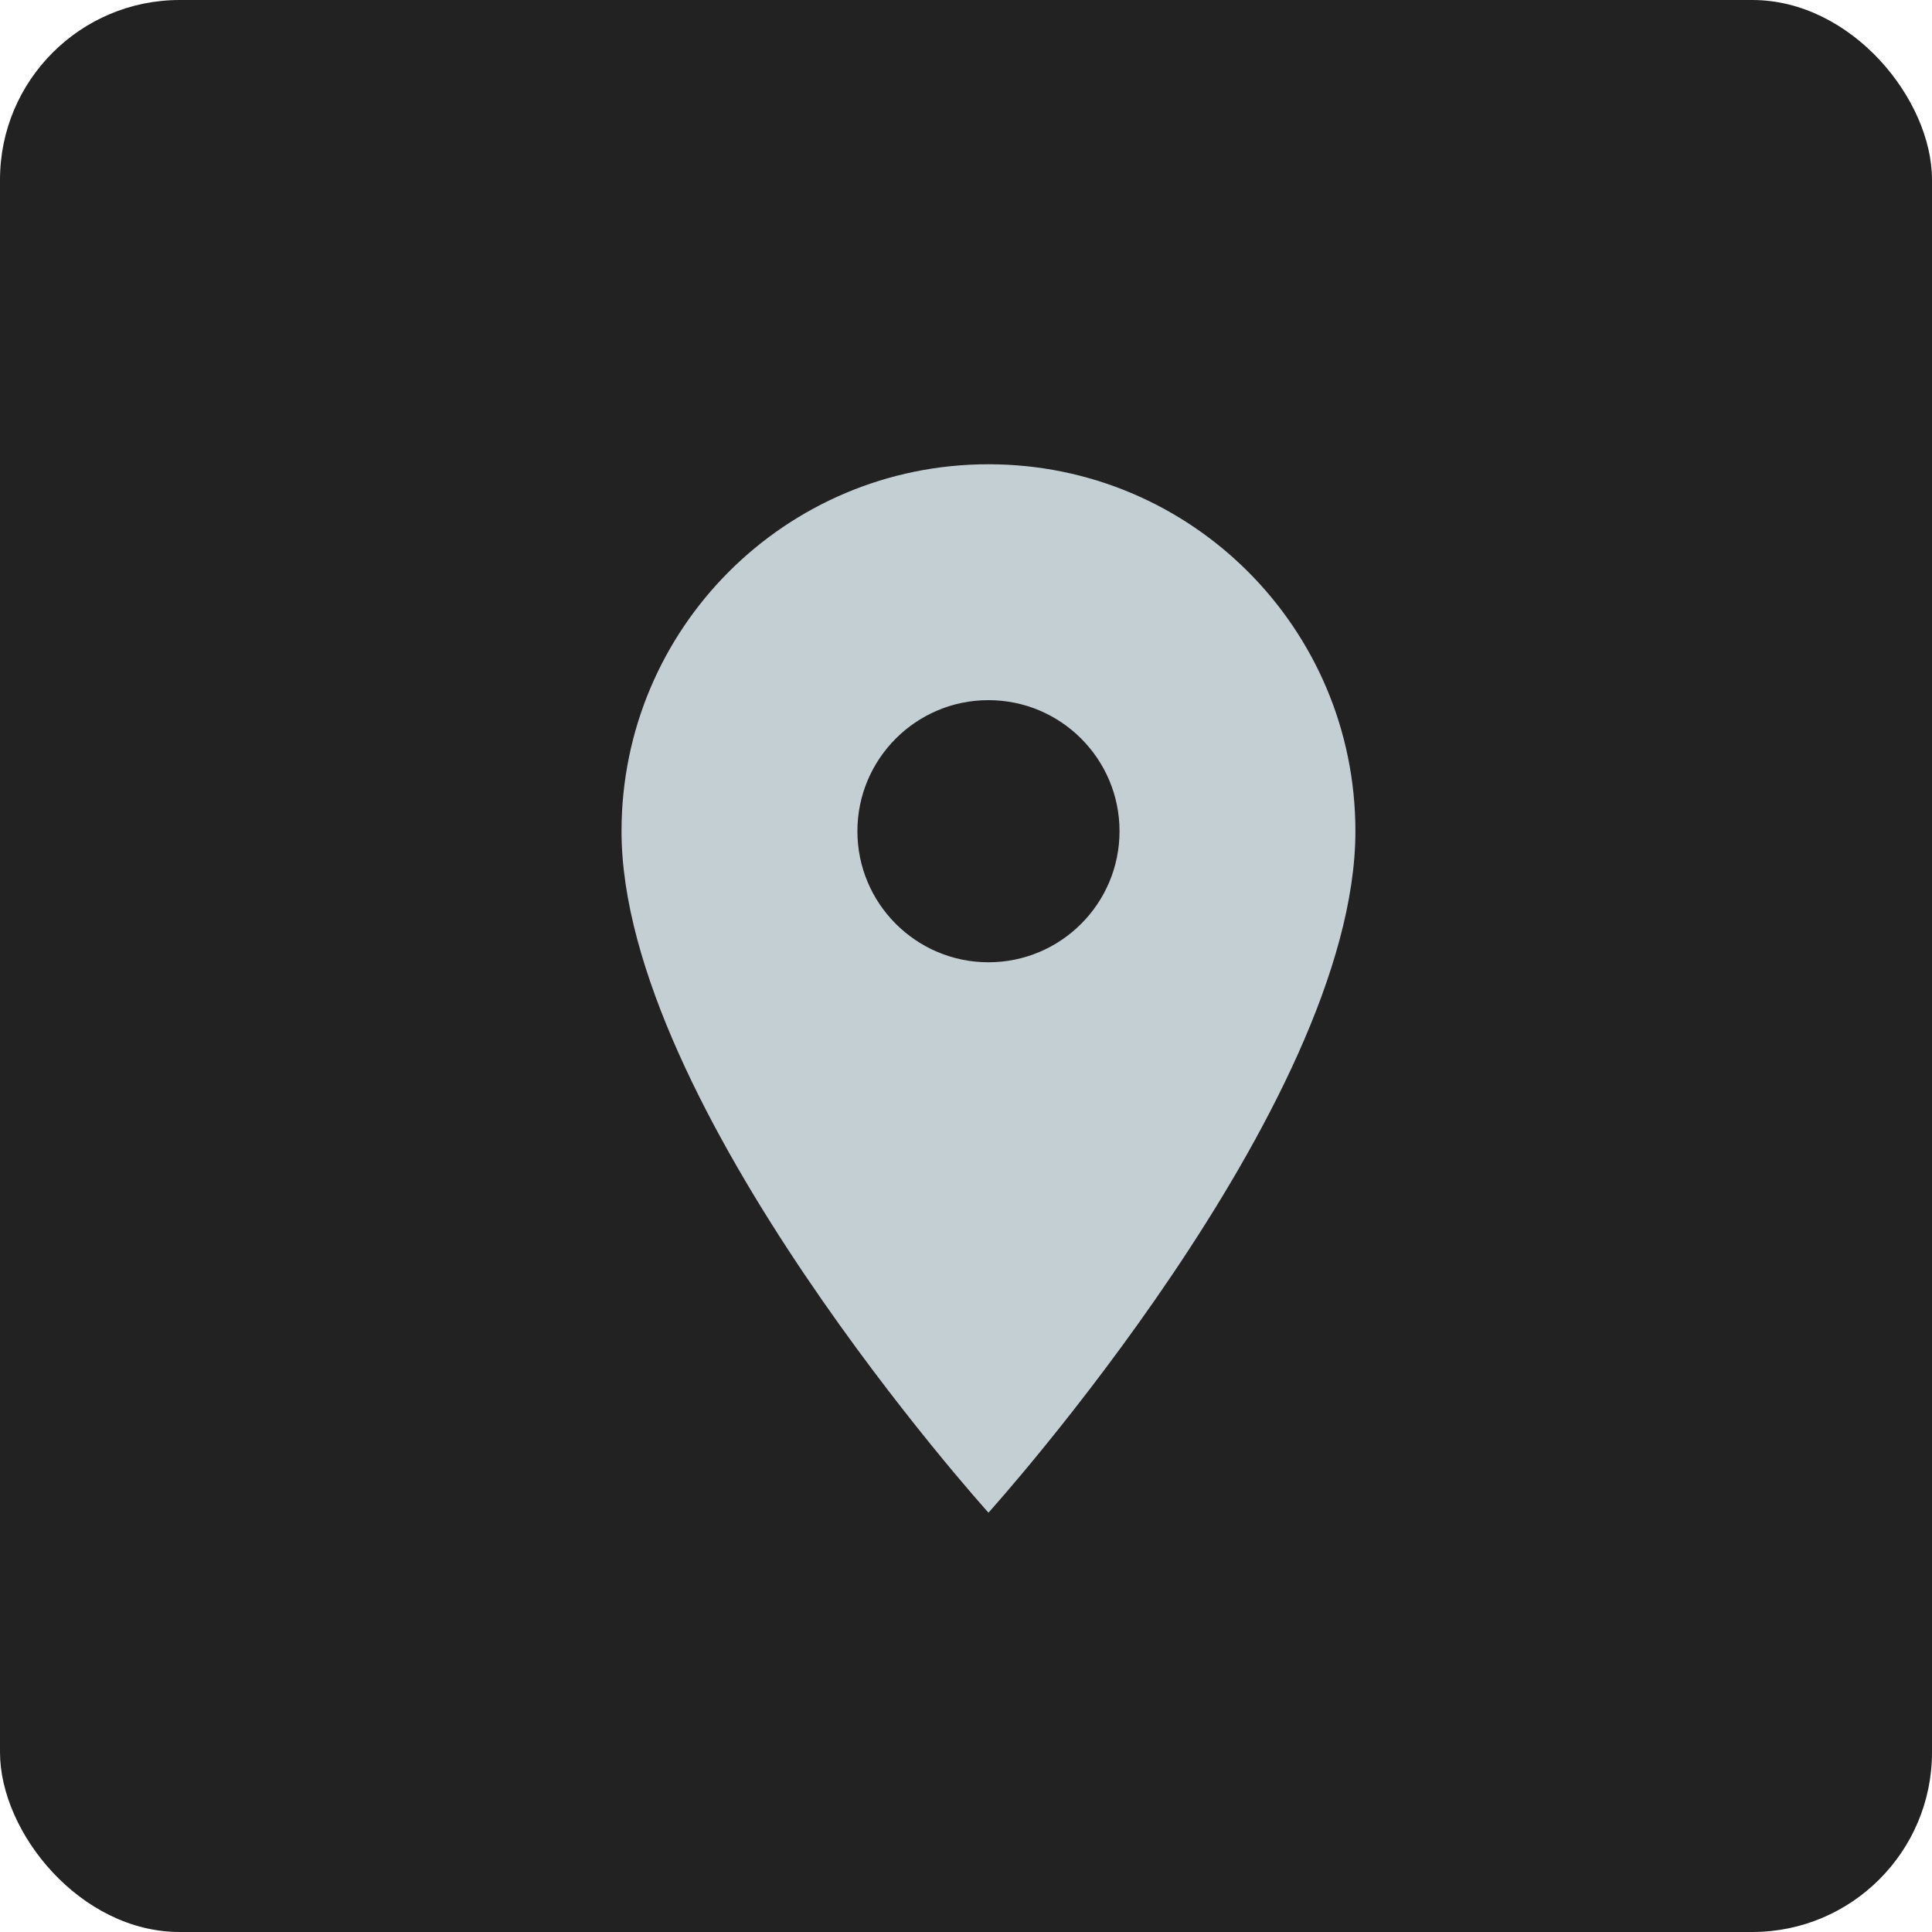
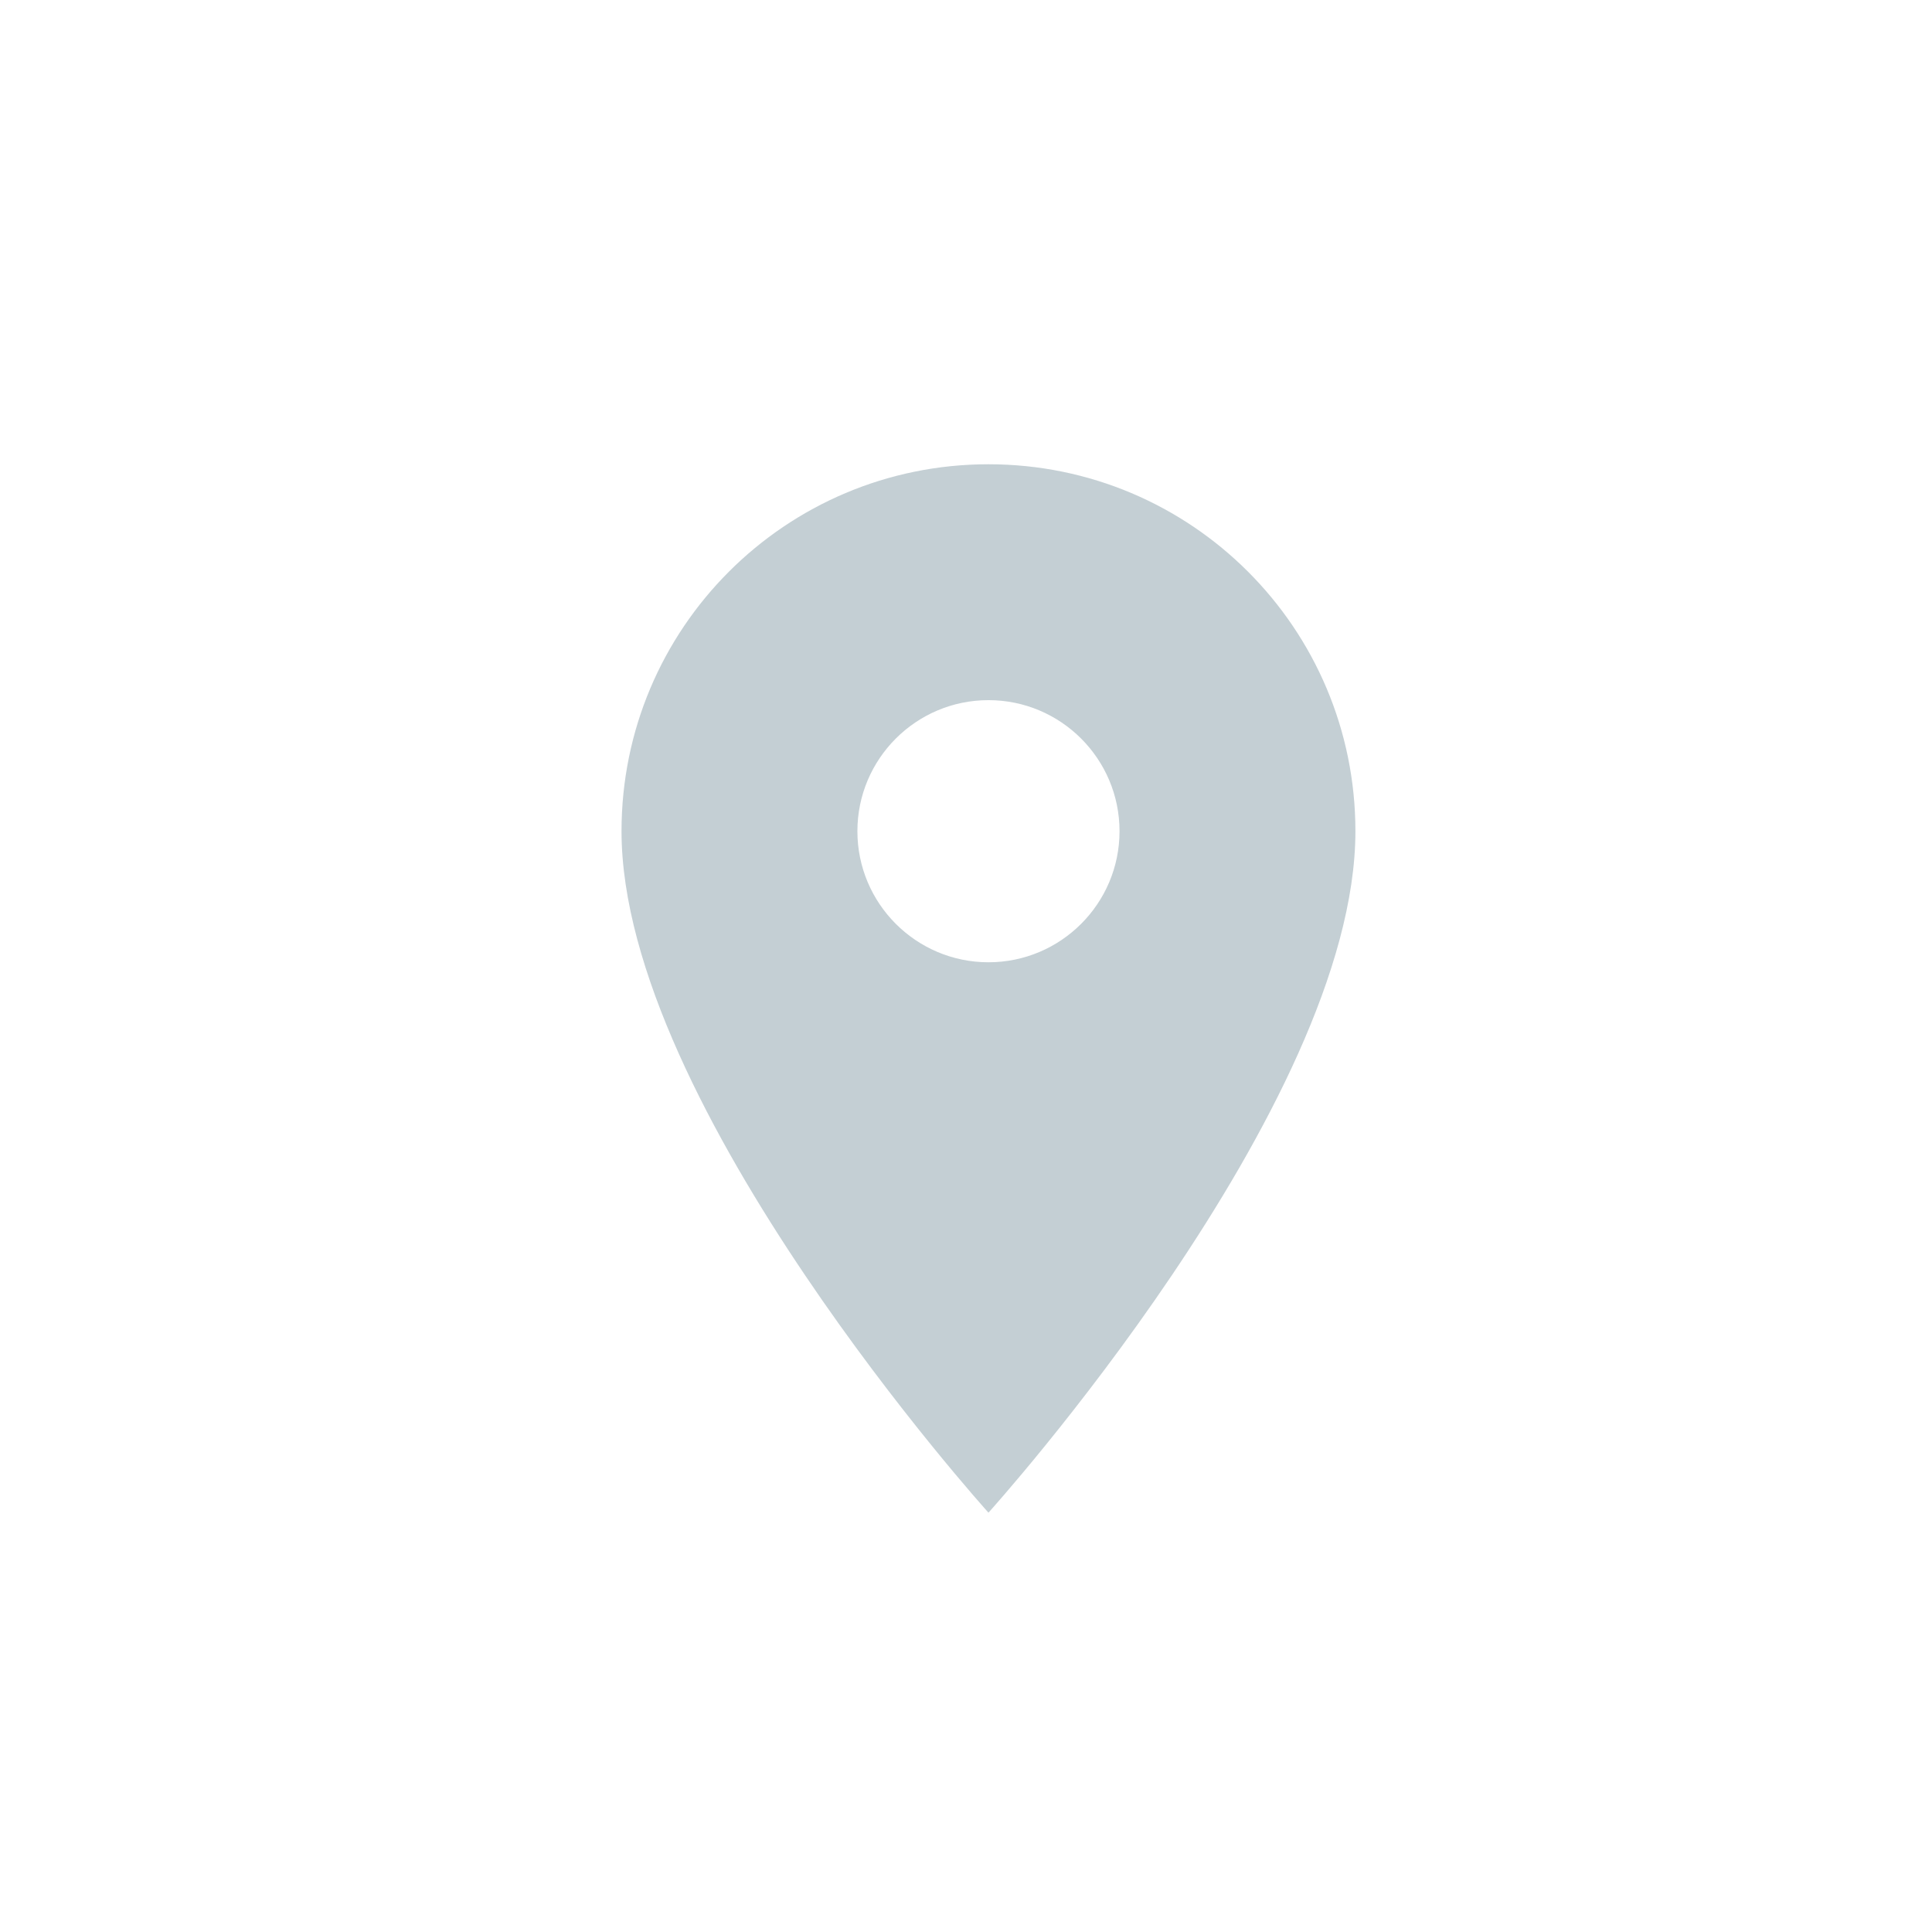
<svg xmlns="http://www.w3.org/2000/svg" width="43" height="43" viewBox="0 0 43 43" fill="none">
-   <rect width="43" height="43" rx="4" fill="#222222" />
  <path fill-rule="evenodd" clip-rule="evenodd" d="M13.833 18.5C13.833 13.985 17.485 10.333 22 10.333C26.515 10.333 30.167 13.985 30.167 18.5C30.167 24.625 22 33.667 22 33.667C22 33.667 13.833 24.625 13.833 18.5ZM19.083 18.5C19.083 20.11 20.39 21.417 22 21.417C23.61 21.417 24.917 20.11 24.917 18.5C24.917 16.89 23.61 15.583 22 15.583C20.39 15.583 19.083 16.89 19.083 18.5Z" fill="#C4CFD4" />
</svg>